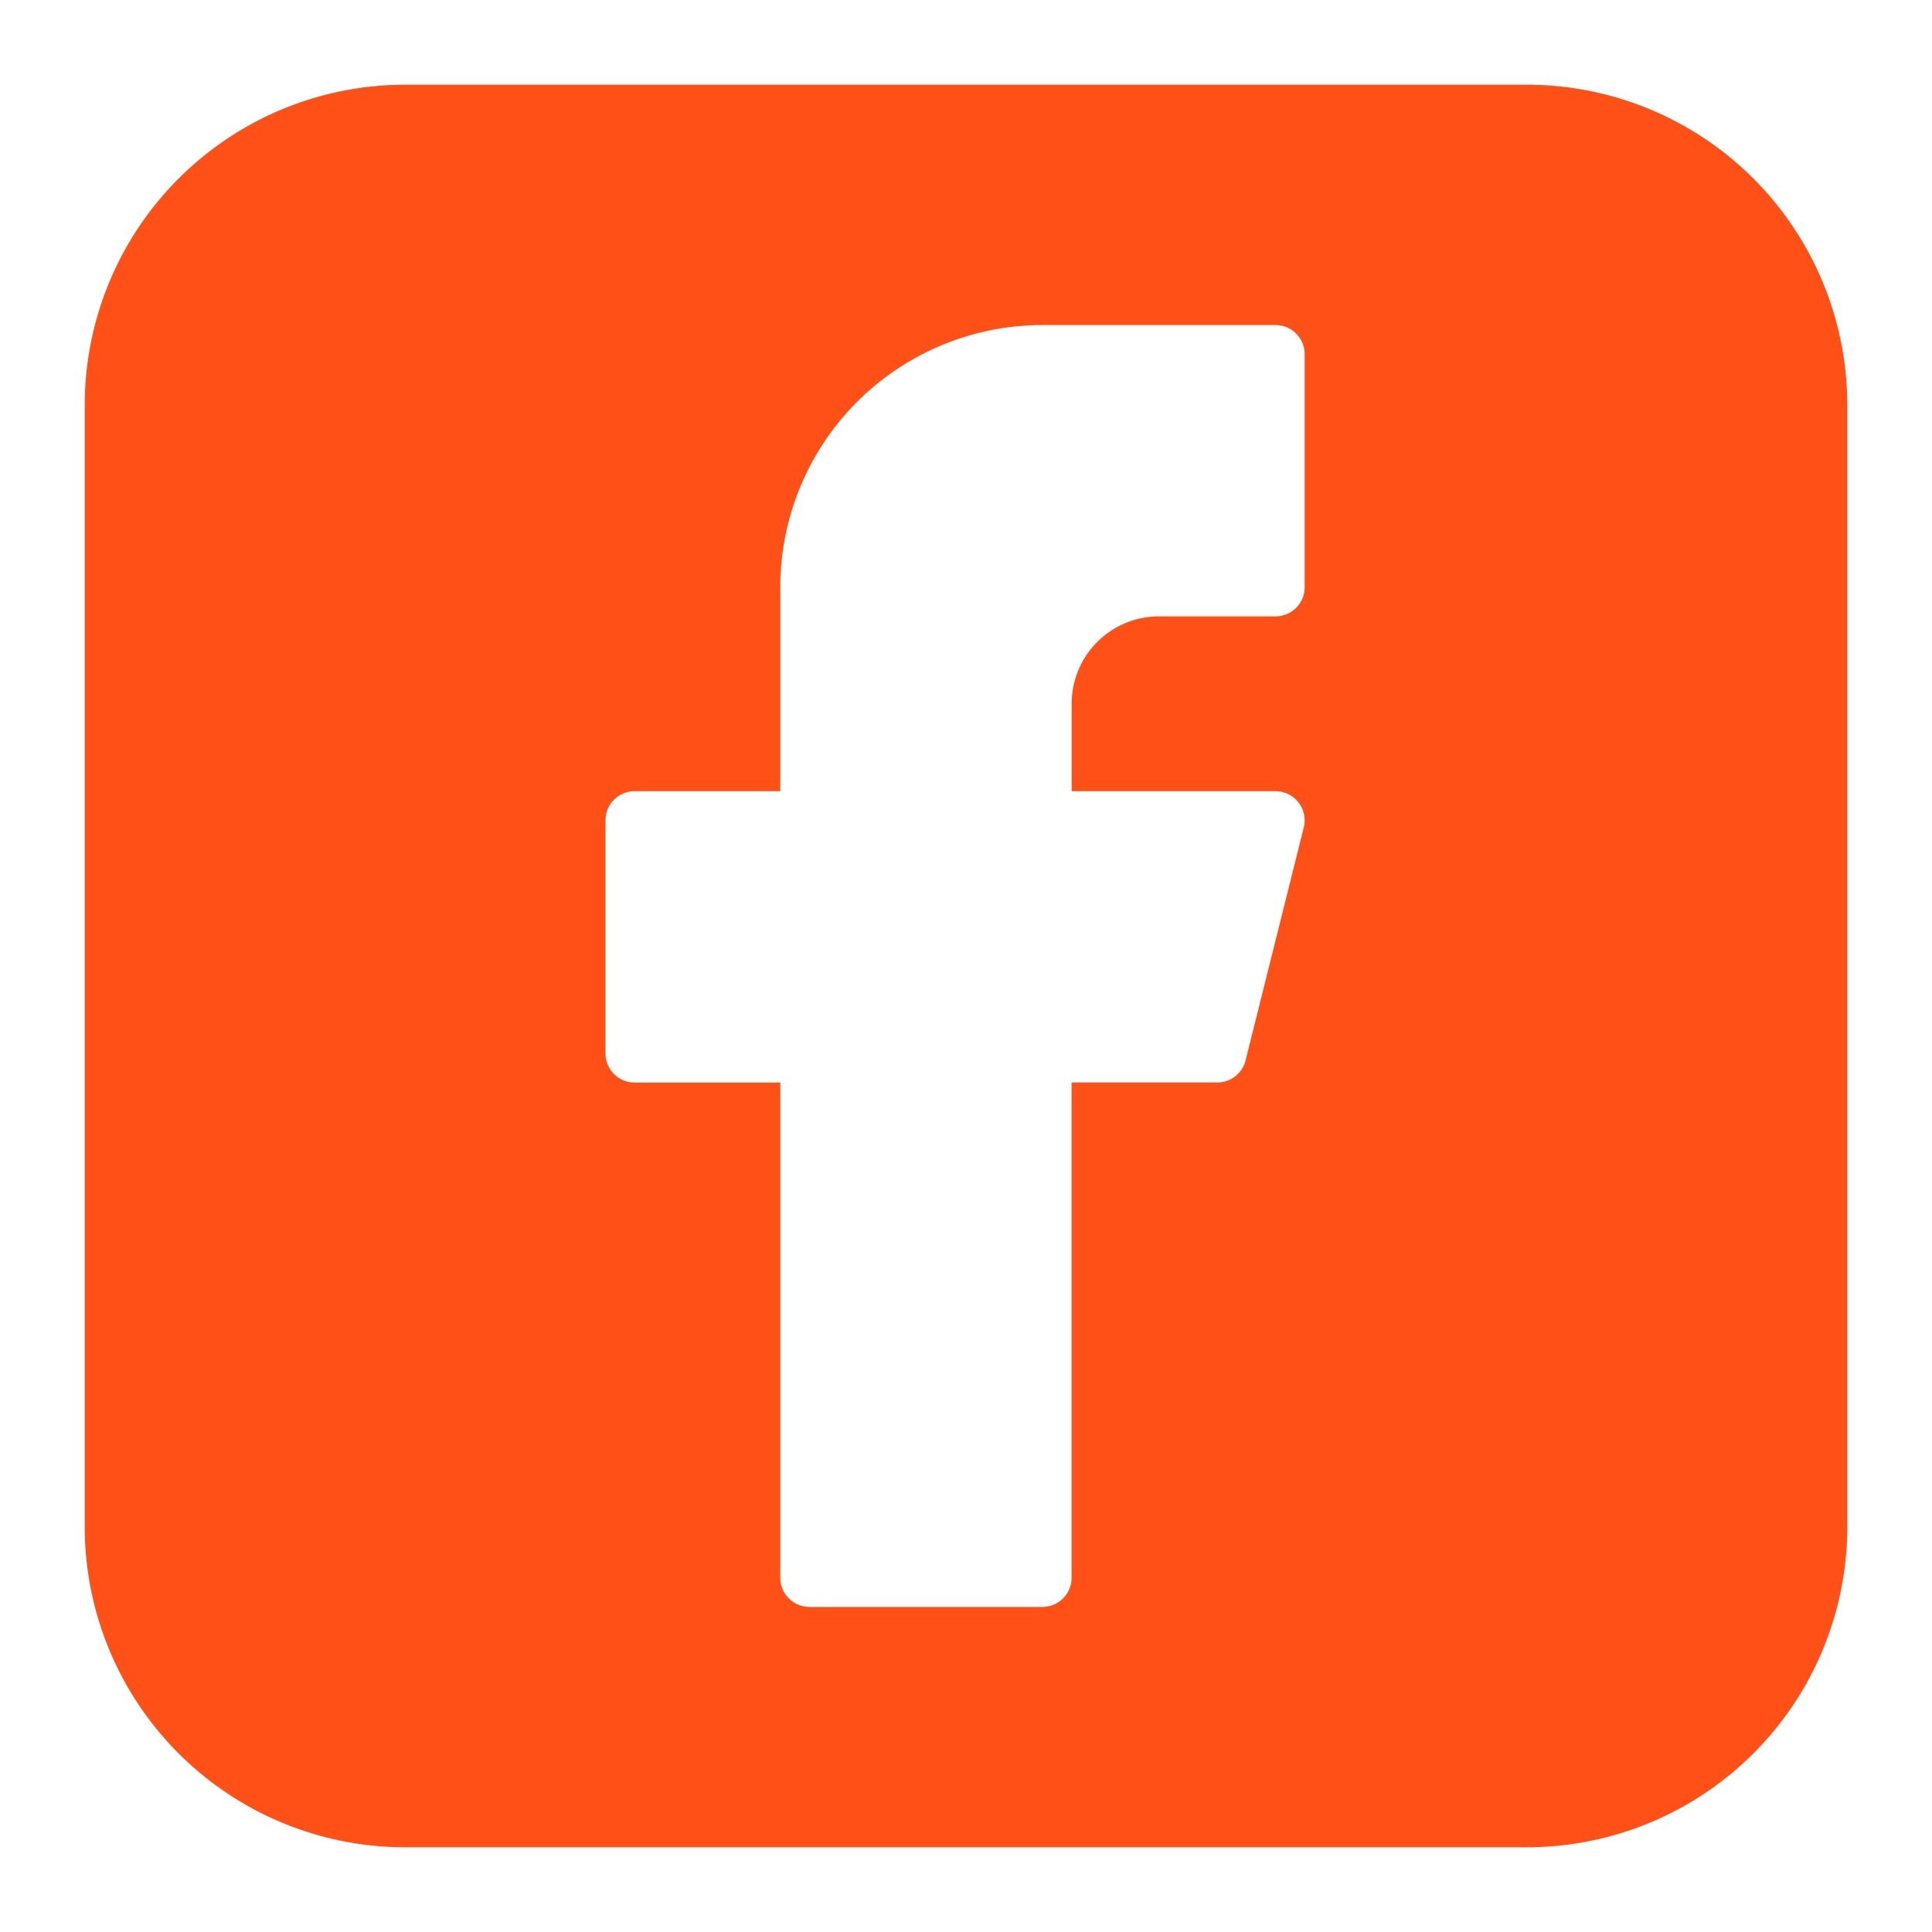
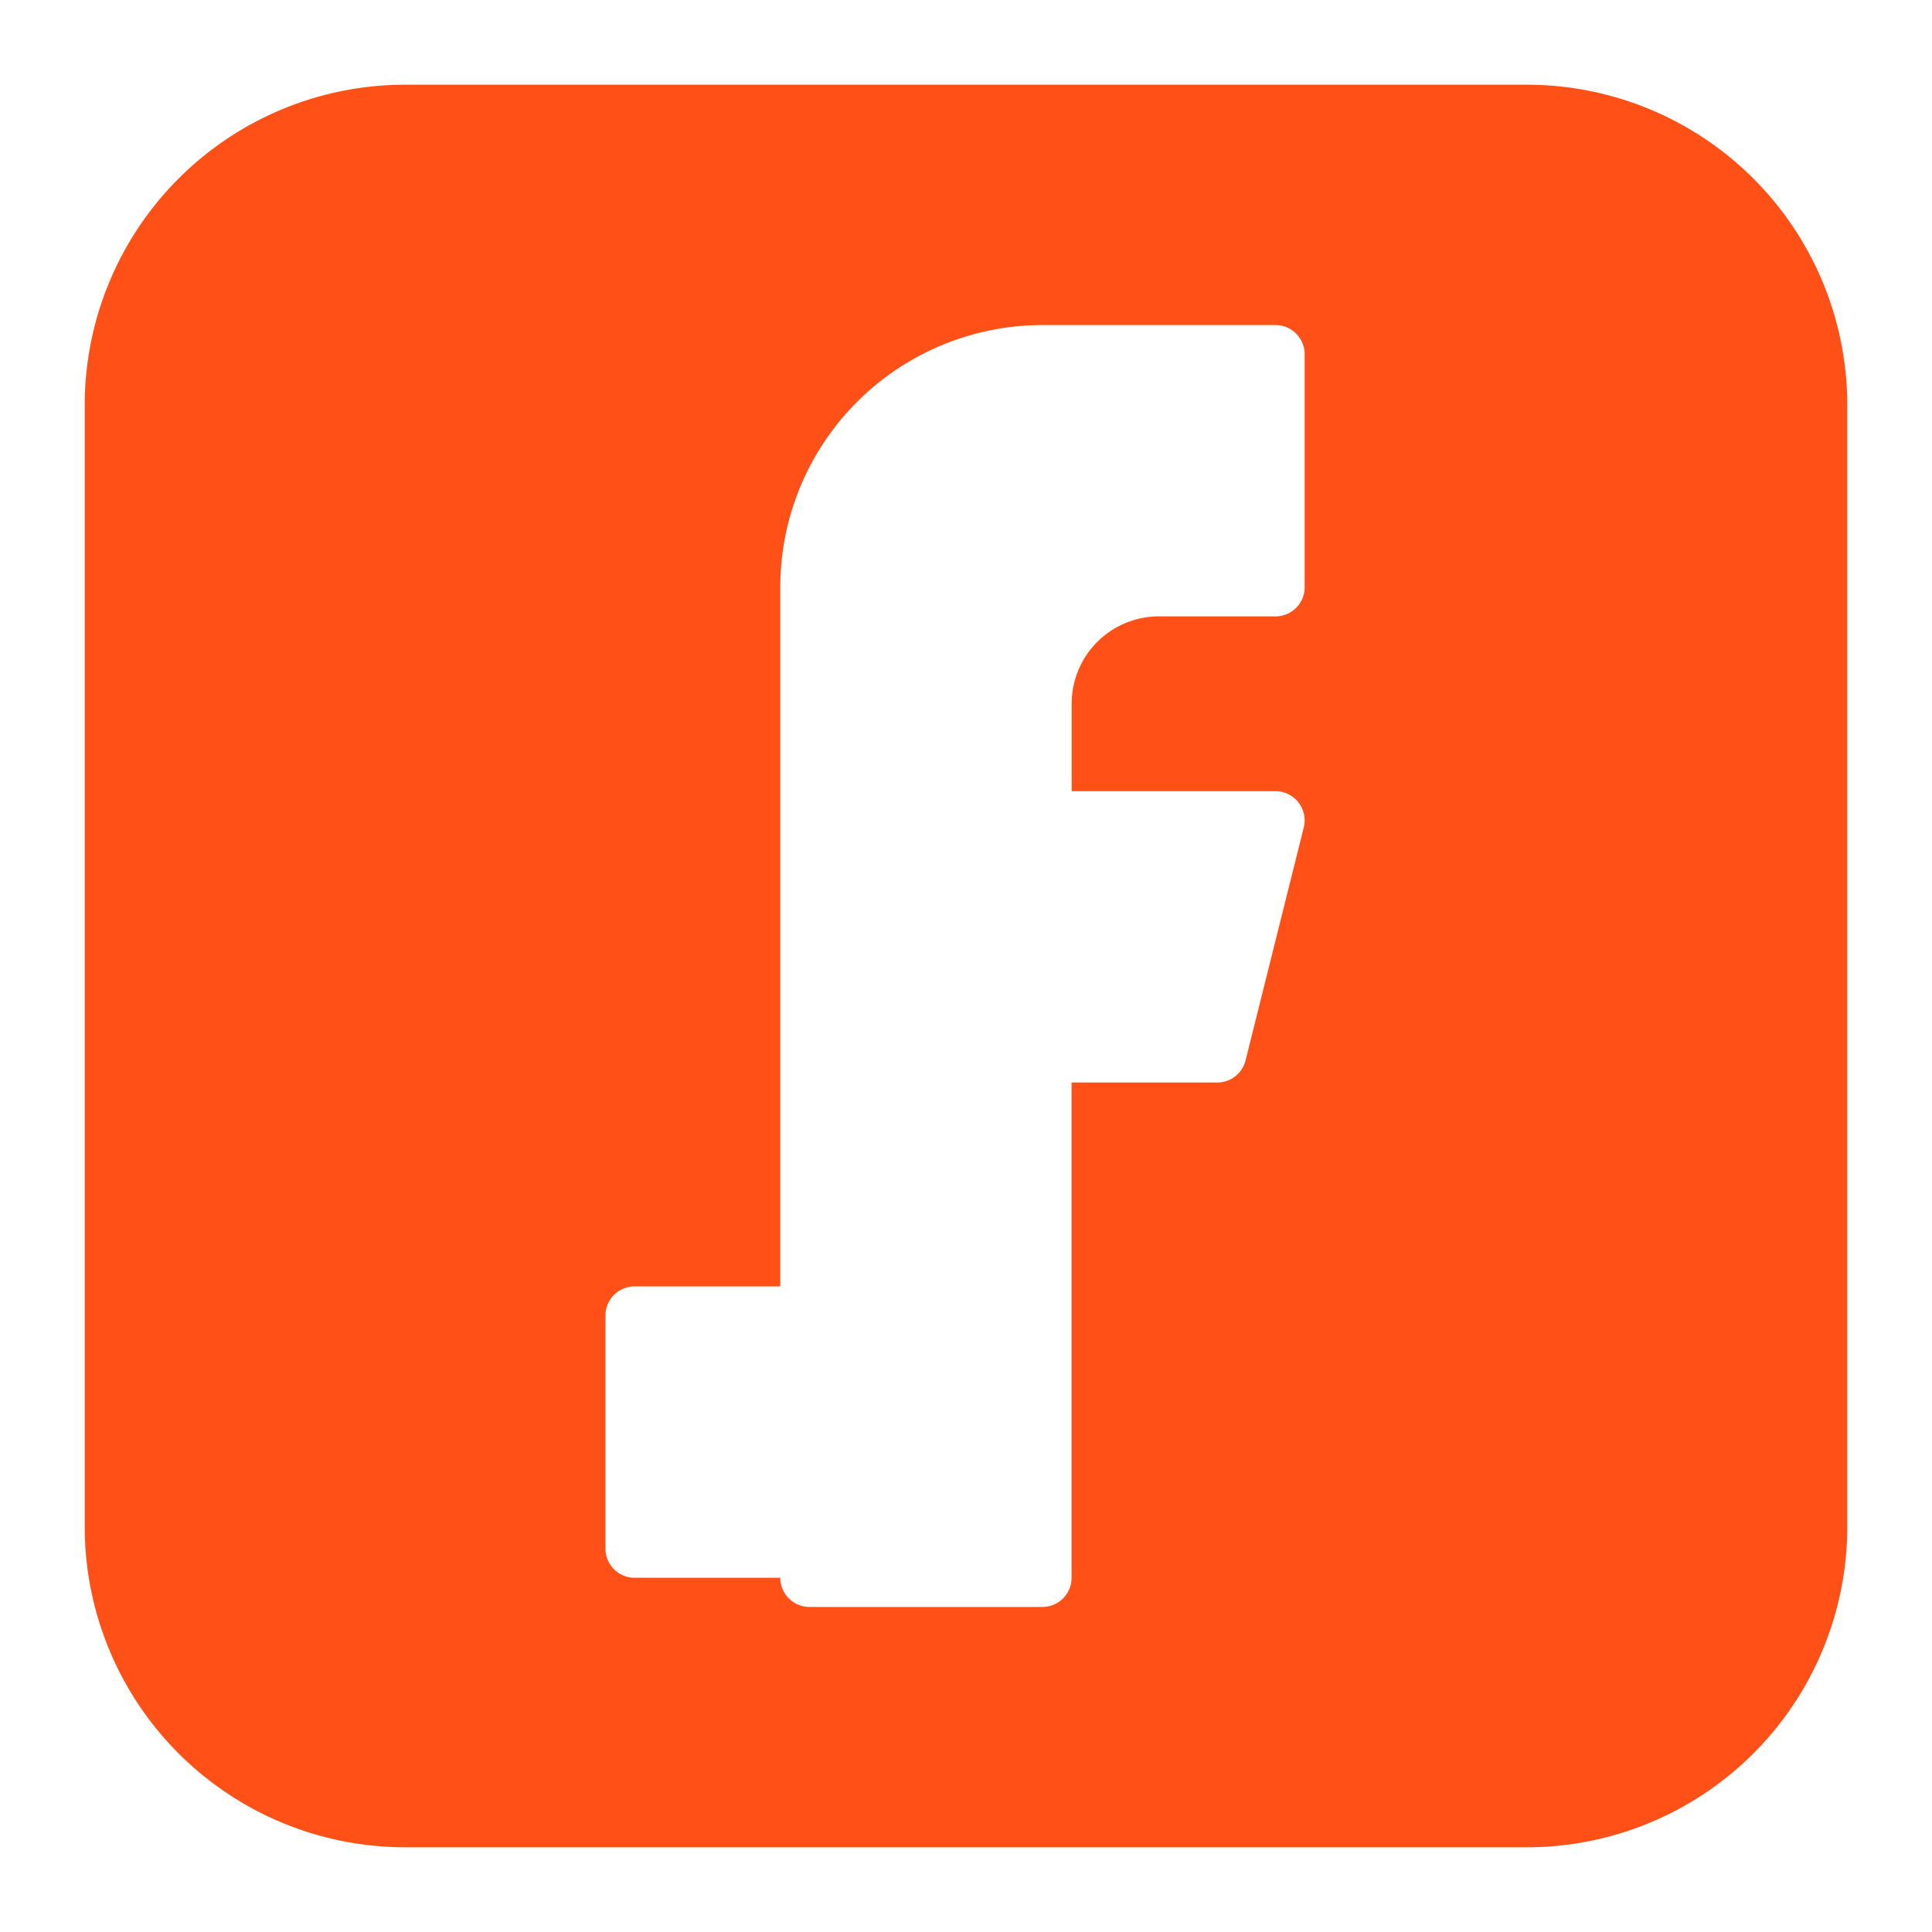
<svg xmlns="http://www.w3.org/2000/svg" fill="none" viewBox="-0.5 -0.5 210 210" height="210" width="210">
-   <path fill="#ff5117" fill-rule="evenodd" d="M43.542 8.708a34.833 34.833 0 0 0 -34.833 34.833v121.917a34.833 34.833 0 0 0 34.833 34.833h121.917a34.833 34.833 0 0 0 34.833 -34.833V43.542a34.833 34.833 0 0 0 -34.833 -34.833H43.542Zm40.772 54.627A28.502 28.502 0 0 1 112.808 34.833h25.341c1.742 0 3.161 1.419 3.161 3.17v25.333c0 1.742 -1.419 3.161 -3.161 3.161h-12.671a9.492 9.492 0 0 0 -9.492 9.501v9.501h22.163a3.17 3.17 0 0 1 3.065 3.936l-6.331 25.341a3.161 3.161 0 0 1 -3.074 2.386h-15.832v53.835a3.17 3.17 0 0 1 -3.17 3.17h-25.333a3.17 3.17 0 0 1 -3.161 -3.17v-53.826H68.482a3.17 3.17 0 0 1 -3.17 -3.17v-25.341c0 -1.742 1.419 -3.161 3.17 -3.161h15.832V63.336Z" clip-rule="evenodd" stroke-width="1" />
+   <path fill="#ff5117" fill-rule="evenodd" d="M43.542 8.708a34.833 34.833 0 0 0 -34.833 34.833v121.917a34.833 34.833 0 0 0 34.833 34.833h121.917a34.833 34.833 0 0 0 34.833 -34.833V43.542a34.833 34.833 0 0 0 -34.833 -34.833H43.542Zm40.772 54.627A28.502 28.502 0 0 1 112.808 34.833h25.341c1.742 0 3.161 1.419 3.161 3.17v25.333c0 1.742 -1.419 3.161 -3.161 3.161h-12.671a9.492 9.492 0 0 0 -9.492 9.501v9.501h22.163a3.17 3.17 0 0 1 3.065 3.936l-6.331 25.341a3.161 3.161 0 0 1 -3.074 2.386h-15.832v53.835a3.17 3.17 0 0 1 -3.17 3.17h-25.333a3.17 3.17 0 0 1 -3.161 -3.17H68.482a3.17 3.17 0 0 1 -3.17 -3.17v-25.341c0 -1.742 1.419 -3.161 3.17 -3.161h15.832V63.336Z" clip-rule="evenodd" stroke-width="1" />
</svg>